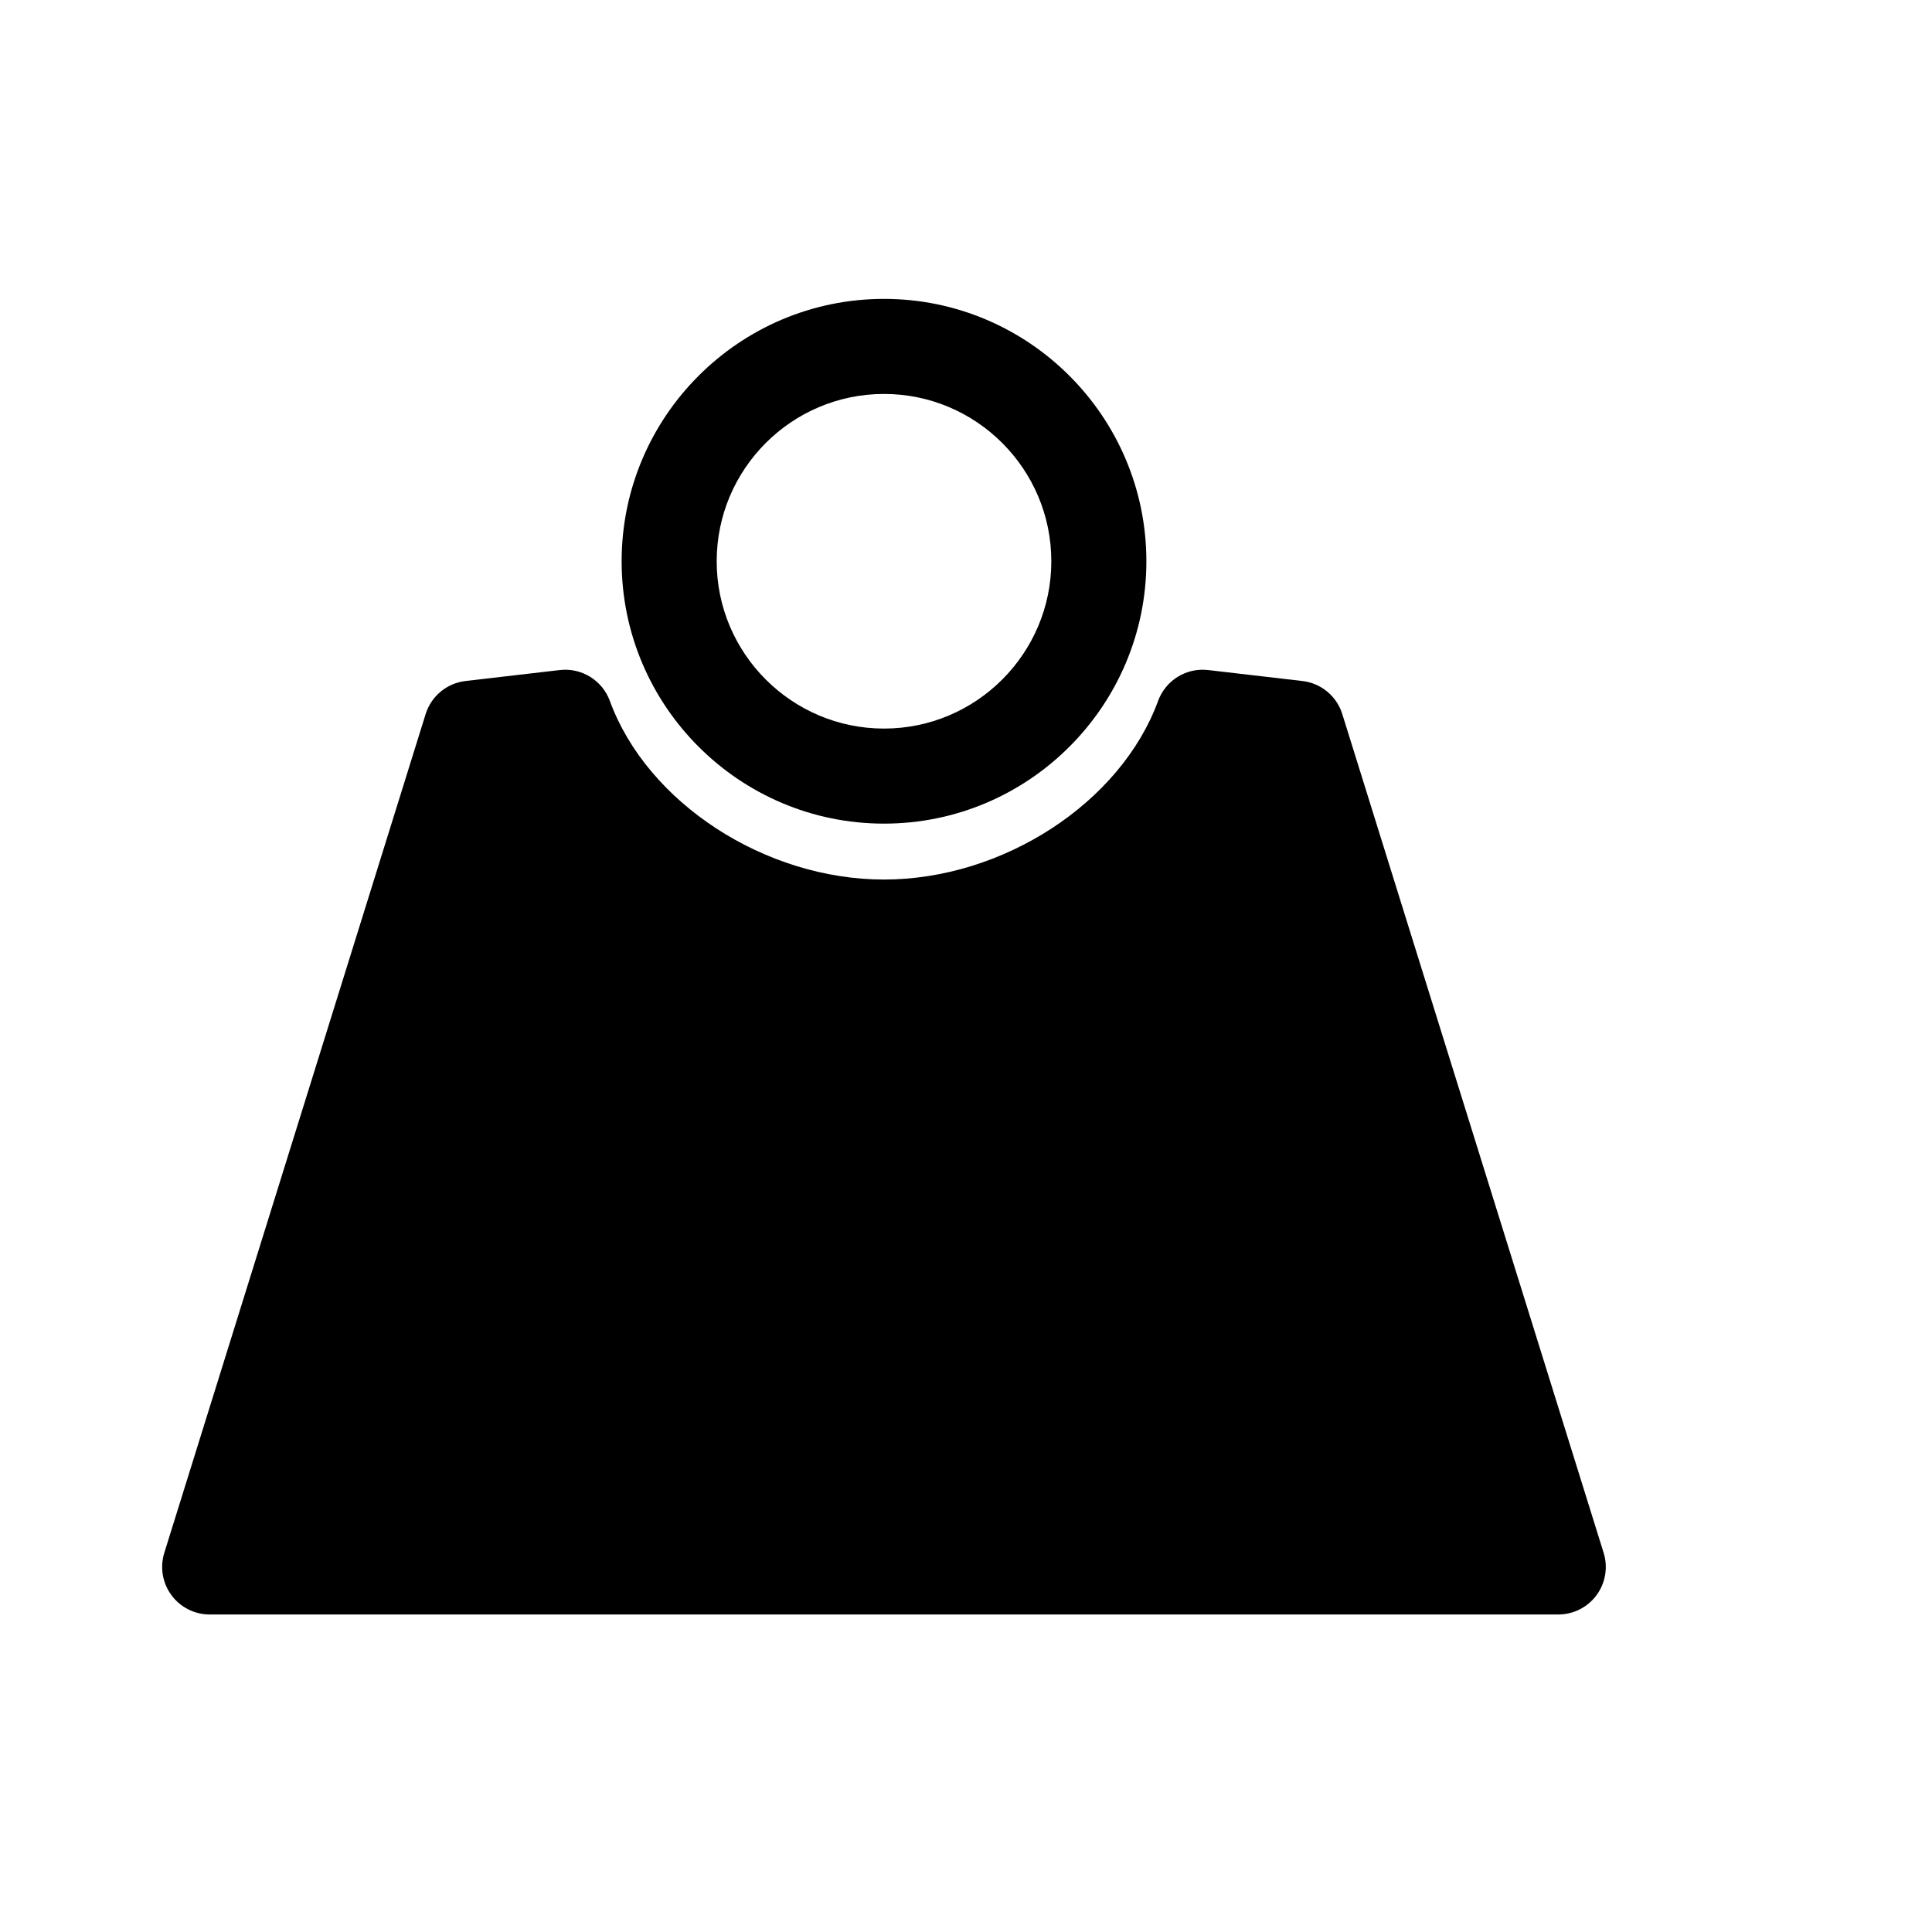
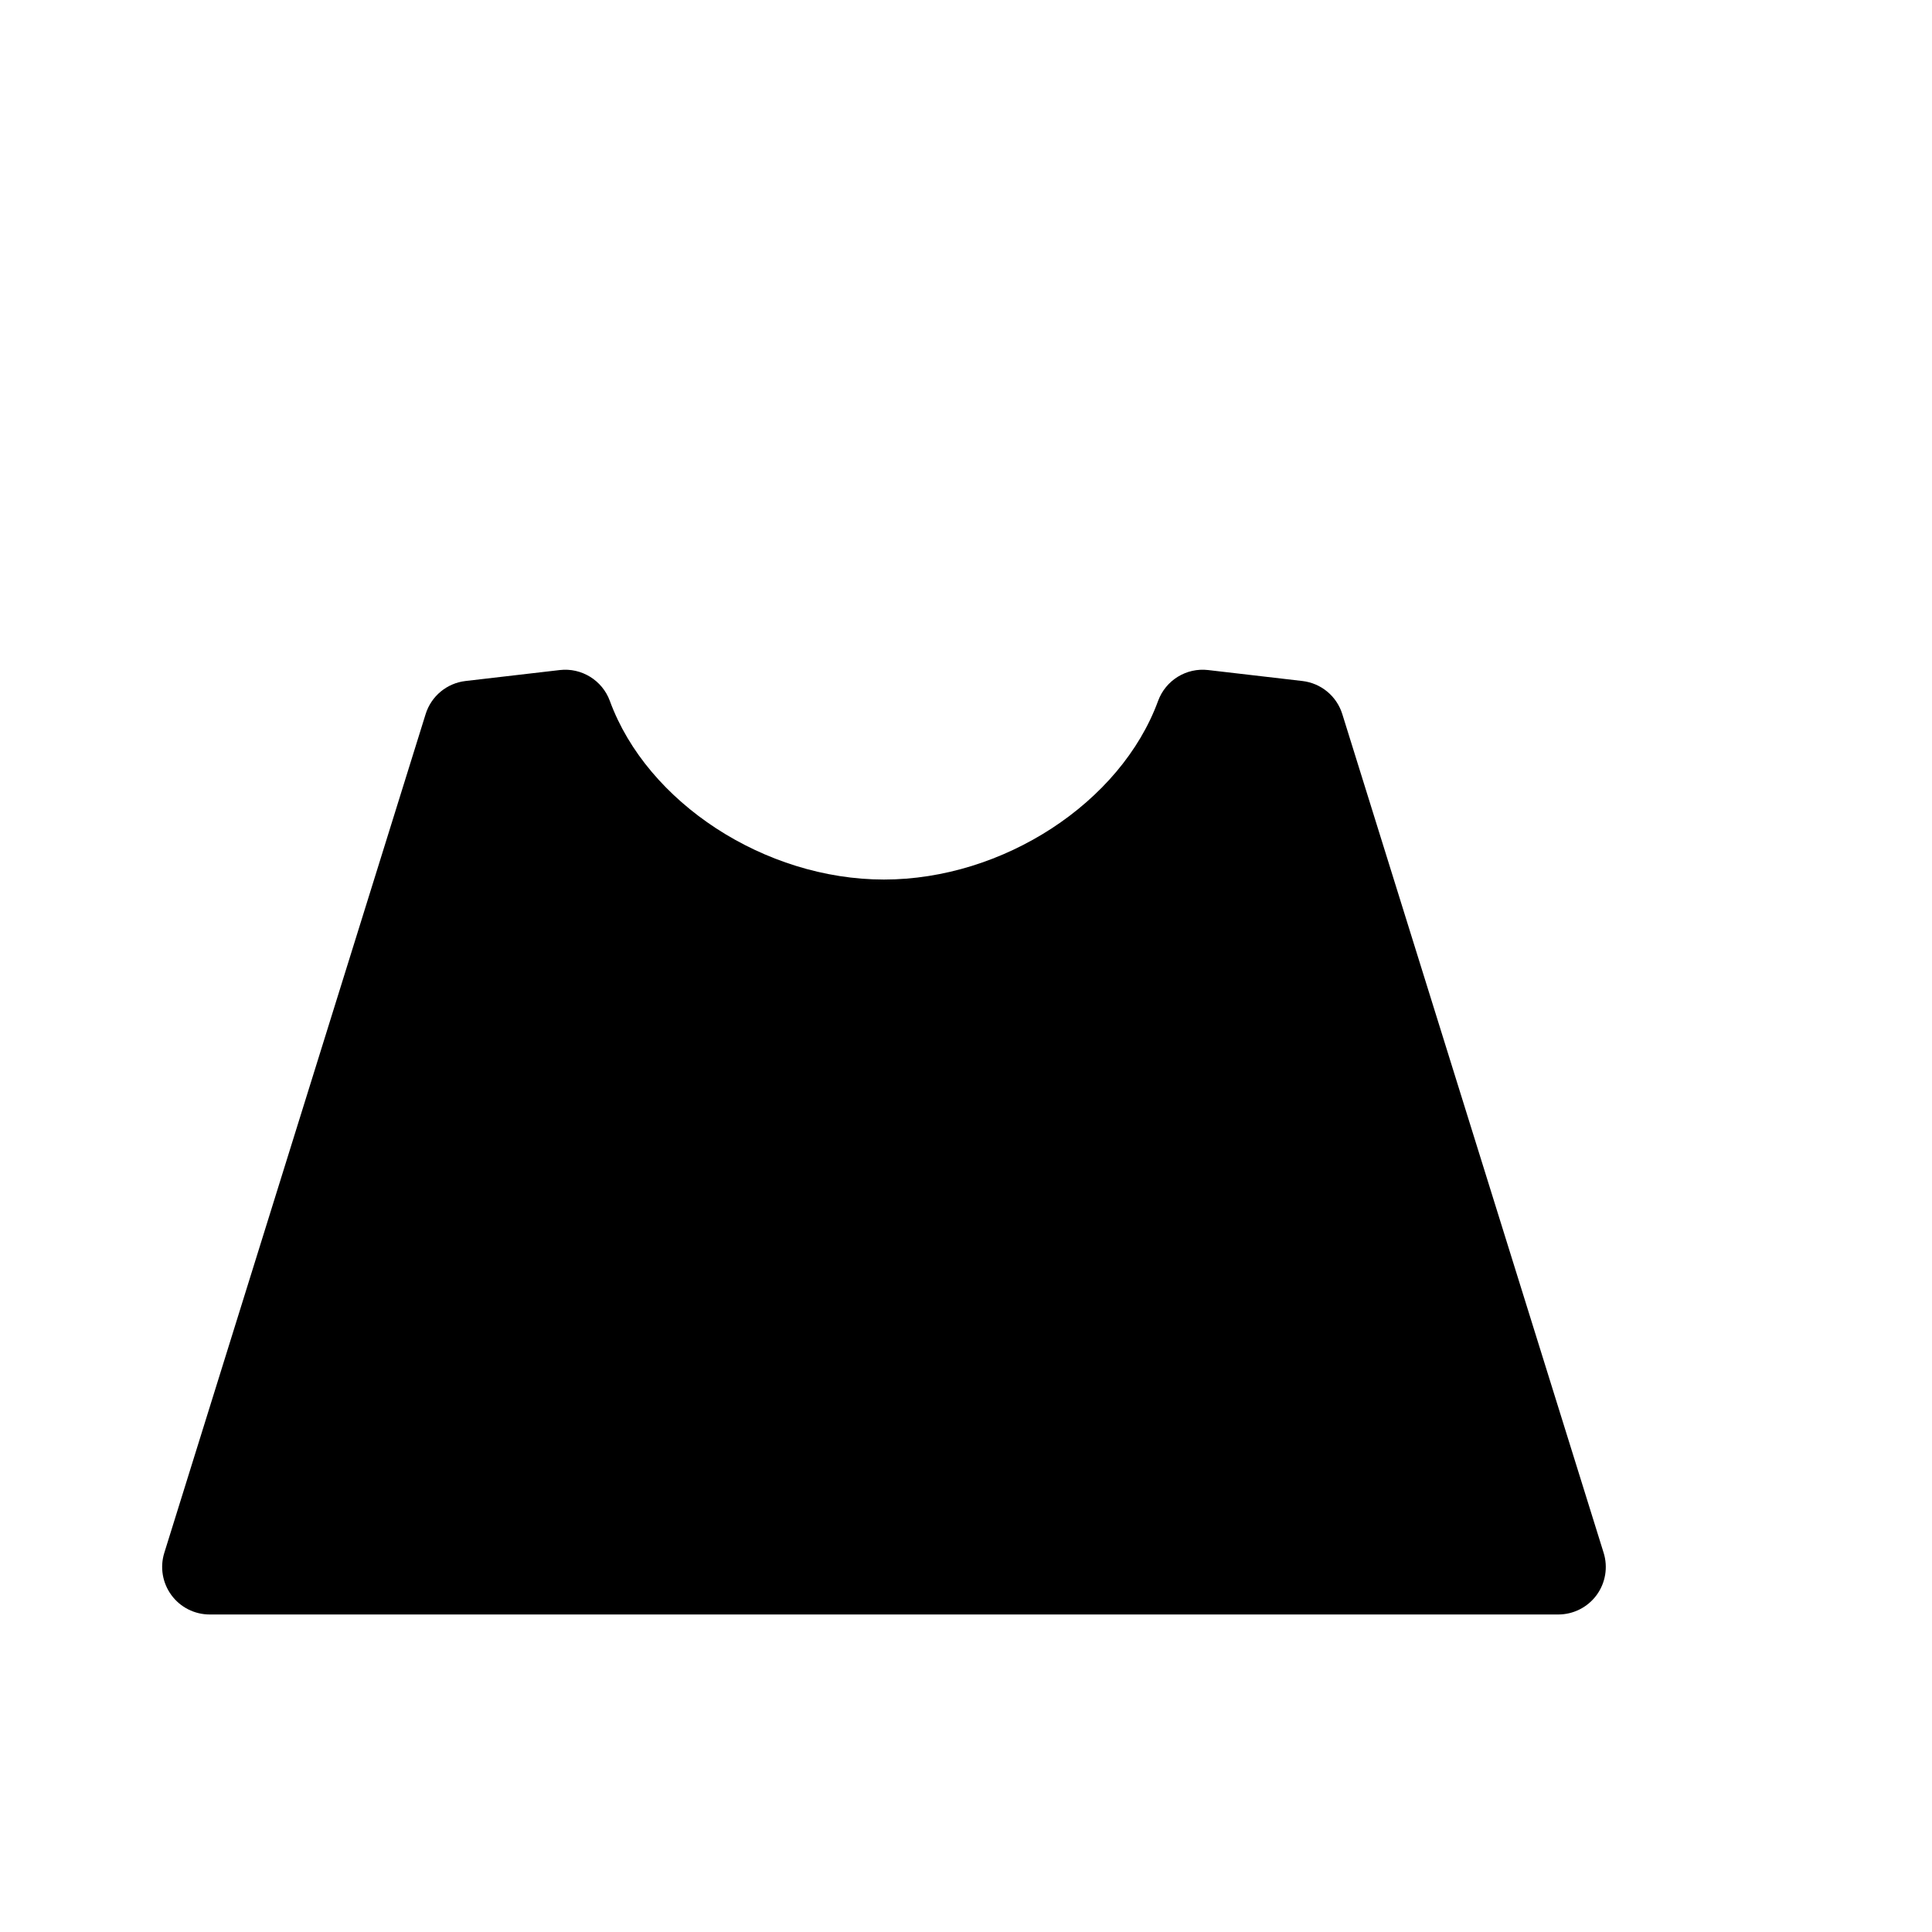
<svg xmlns="http://www.w3.org/2000/svg" fill="#000000" width="800px" height="800px" version="1.1" viewBox="144 144 512 512">
  <g>
-     <path d="m378.27 362.27c38.34 0 69.531-31.191 69.531-69.531 0-38.34-31.191-69.531-69.531-69.531s-69.531 31.195-69.531 69.531c0 38.336 31.191 69.531 69.531 69.531zm0-113.87c24.449 0 44.34 19.891 44.34 44.34s-19.891 44.34-44.34 44.34-44.34-19.891-44.34-44.34 19.887-44.34 44.34-44.34z" />
    <path d="m568.98 555.51-69.258-222.27c-1.48-4.758-5.621-8.188-10.57-8.766l-24.969-2.902c-5.793-0.68-11.281 2.711-13.281 8.184-9.879 26.98-41.109 47.332-72.645 47.332-31.535 0-62.766-20.348-72.641-47.332-2-5.473-7.523-8.863-13.281-8.184l-24.969 2.902c-4.949 0.574-9.09 4.012-10.57 8.766l-69.254 222.27c-1.195 3.824-0.492 7.984 1.879 11.211 2.371 3.231 6.141 5.133 10.148 5.133h357.39c4.004 0 7.769-1.906 10.148-5.133 2.367-3.223 3.062-7.391 1.871-11.211z" />
  </g>
</svg>